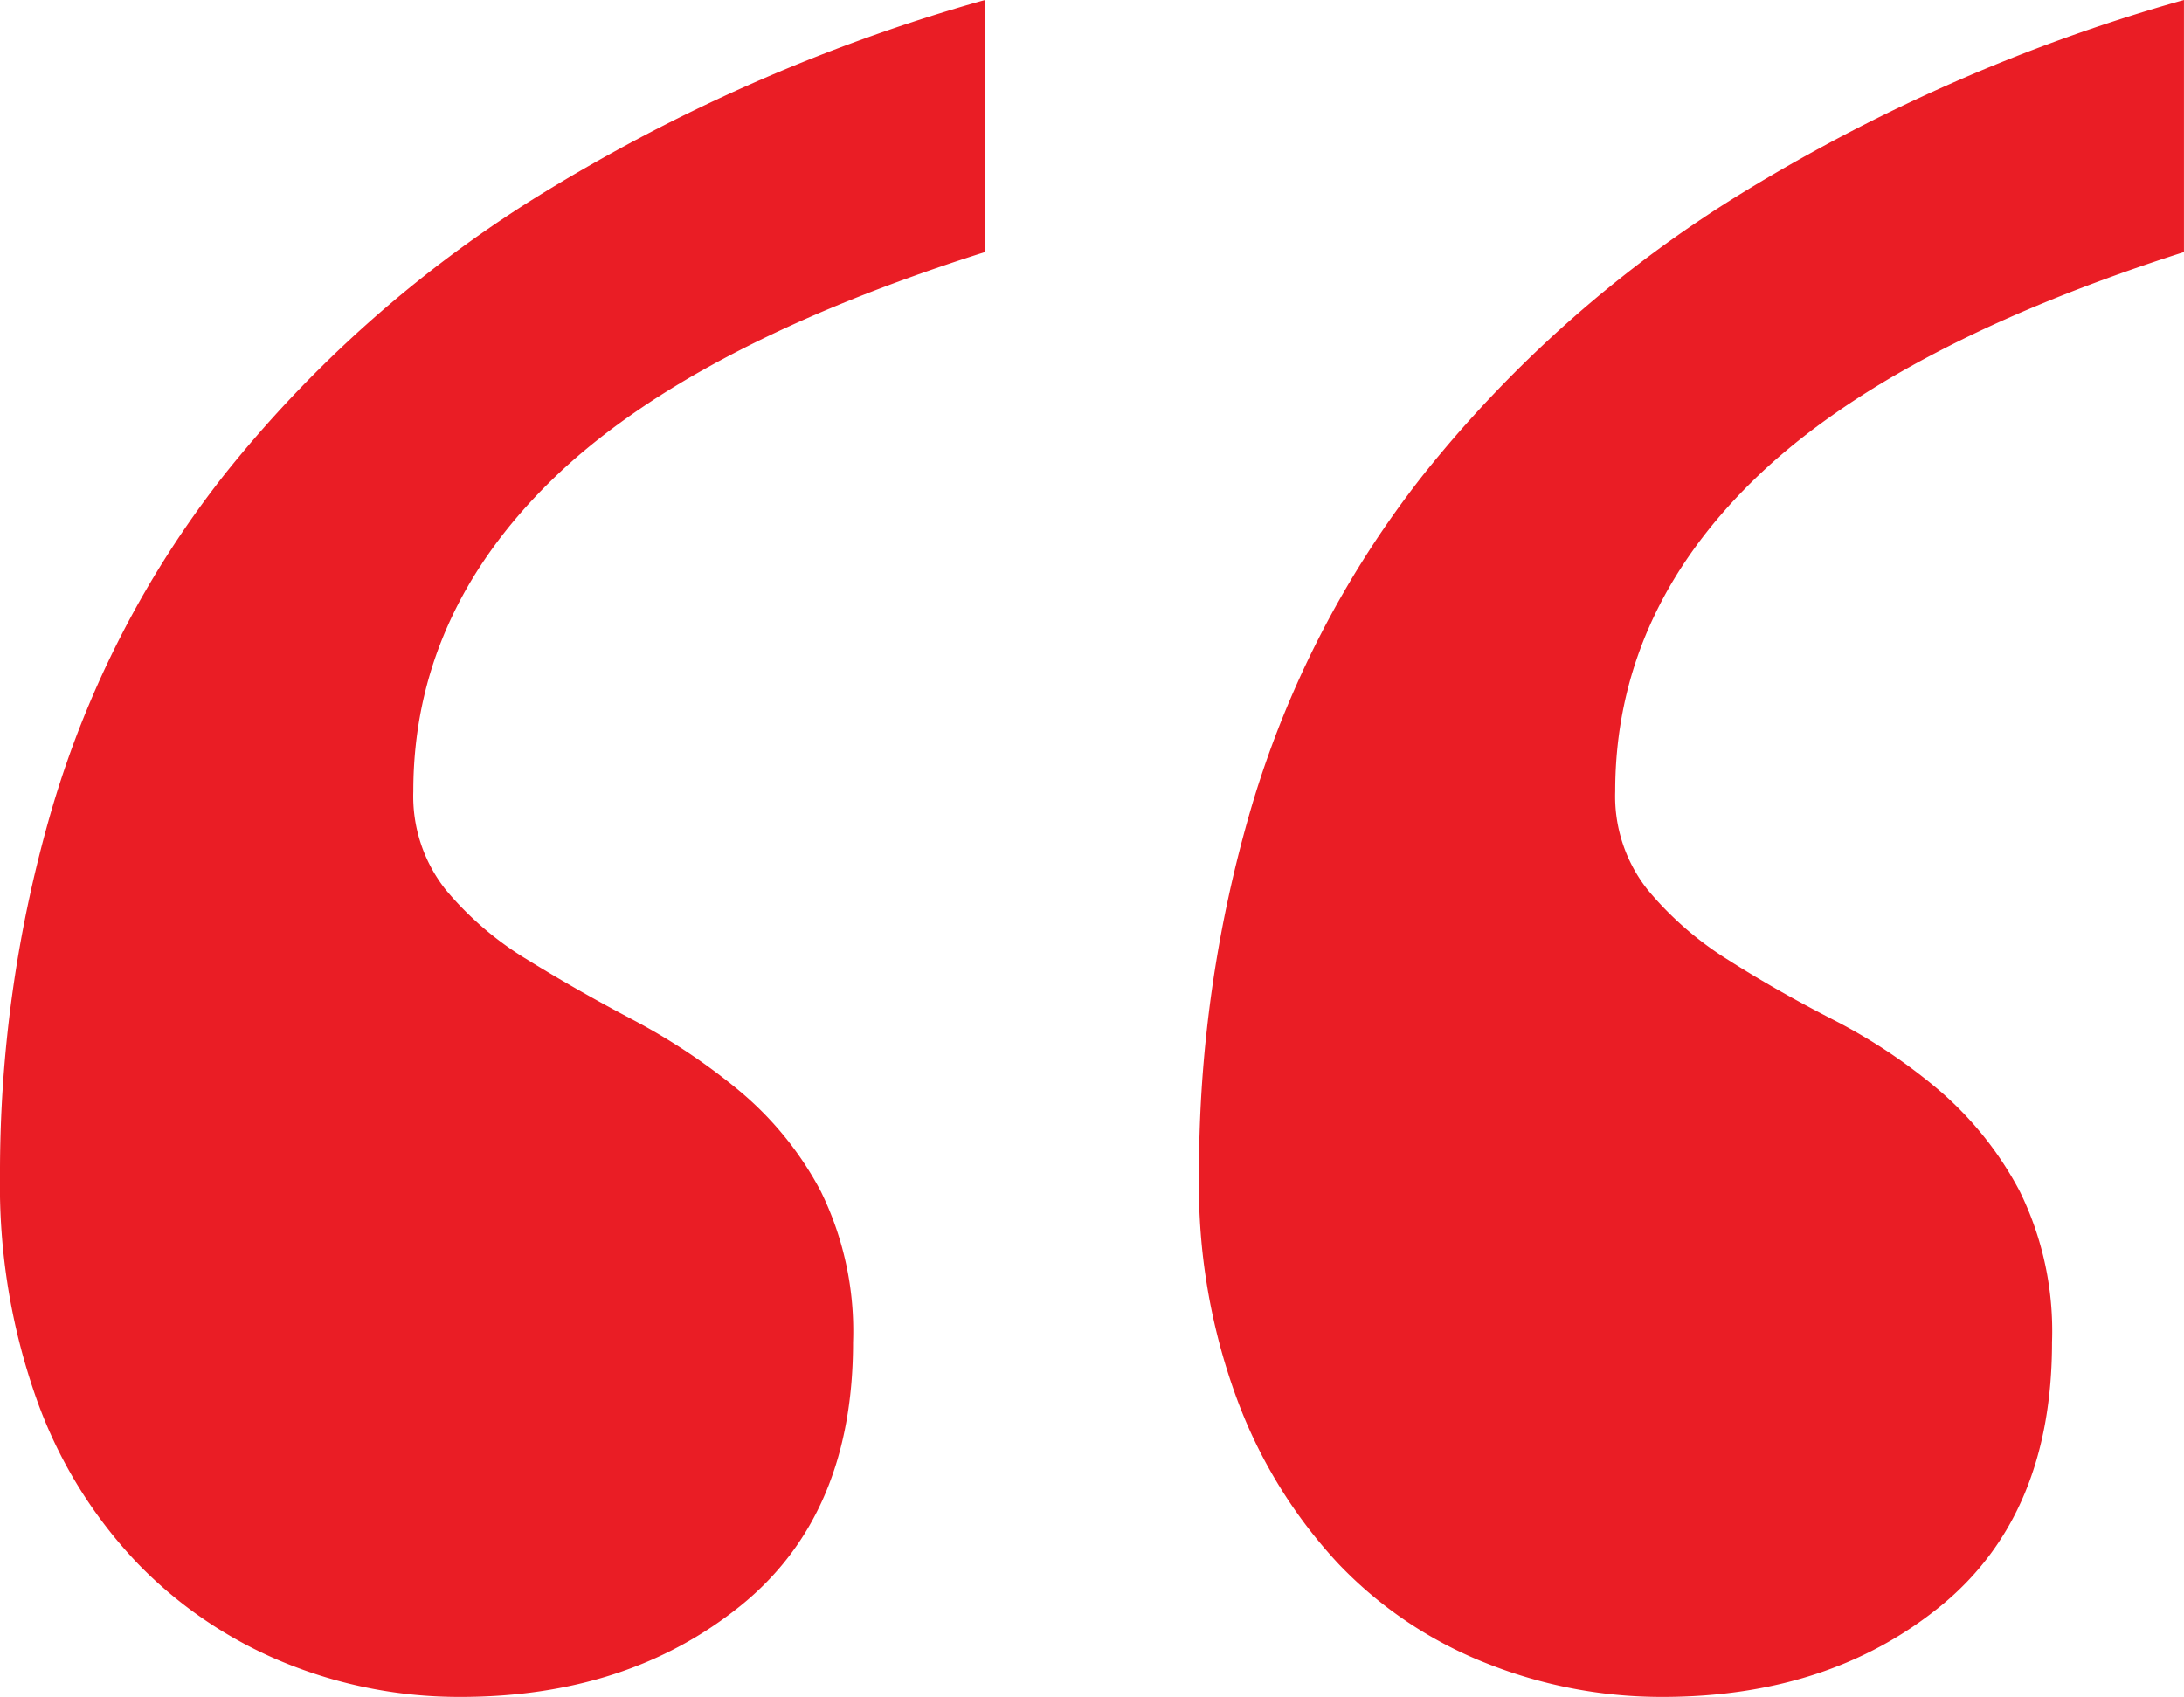
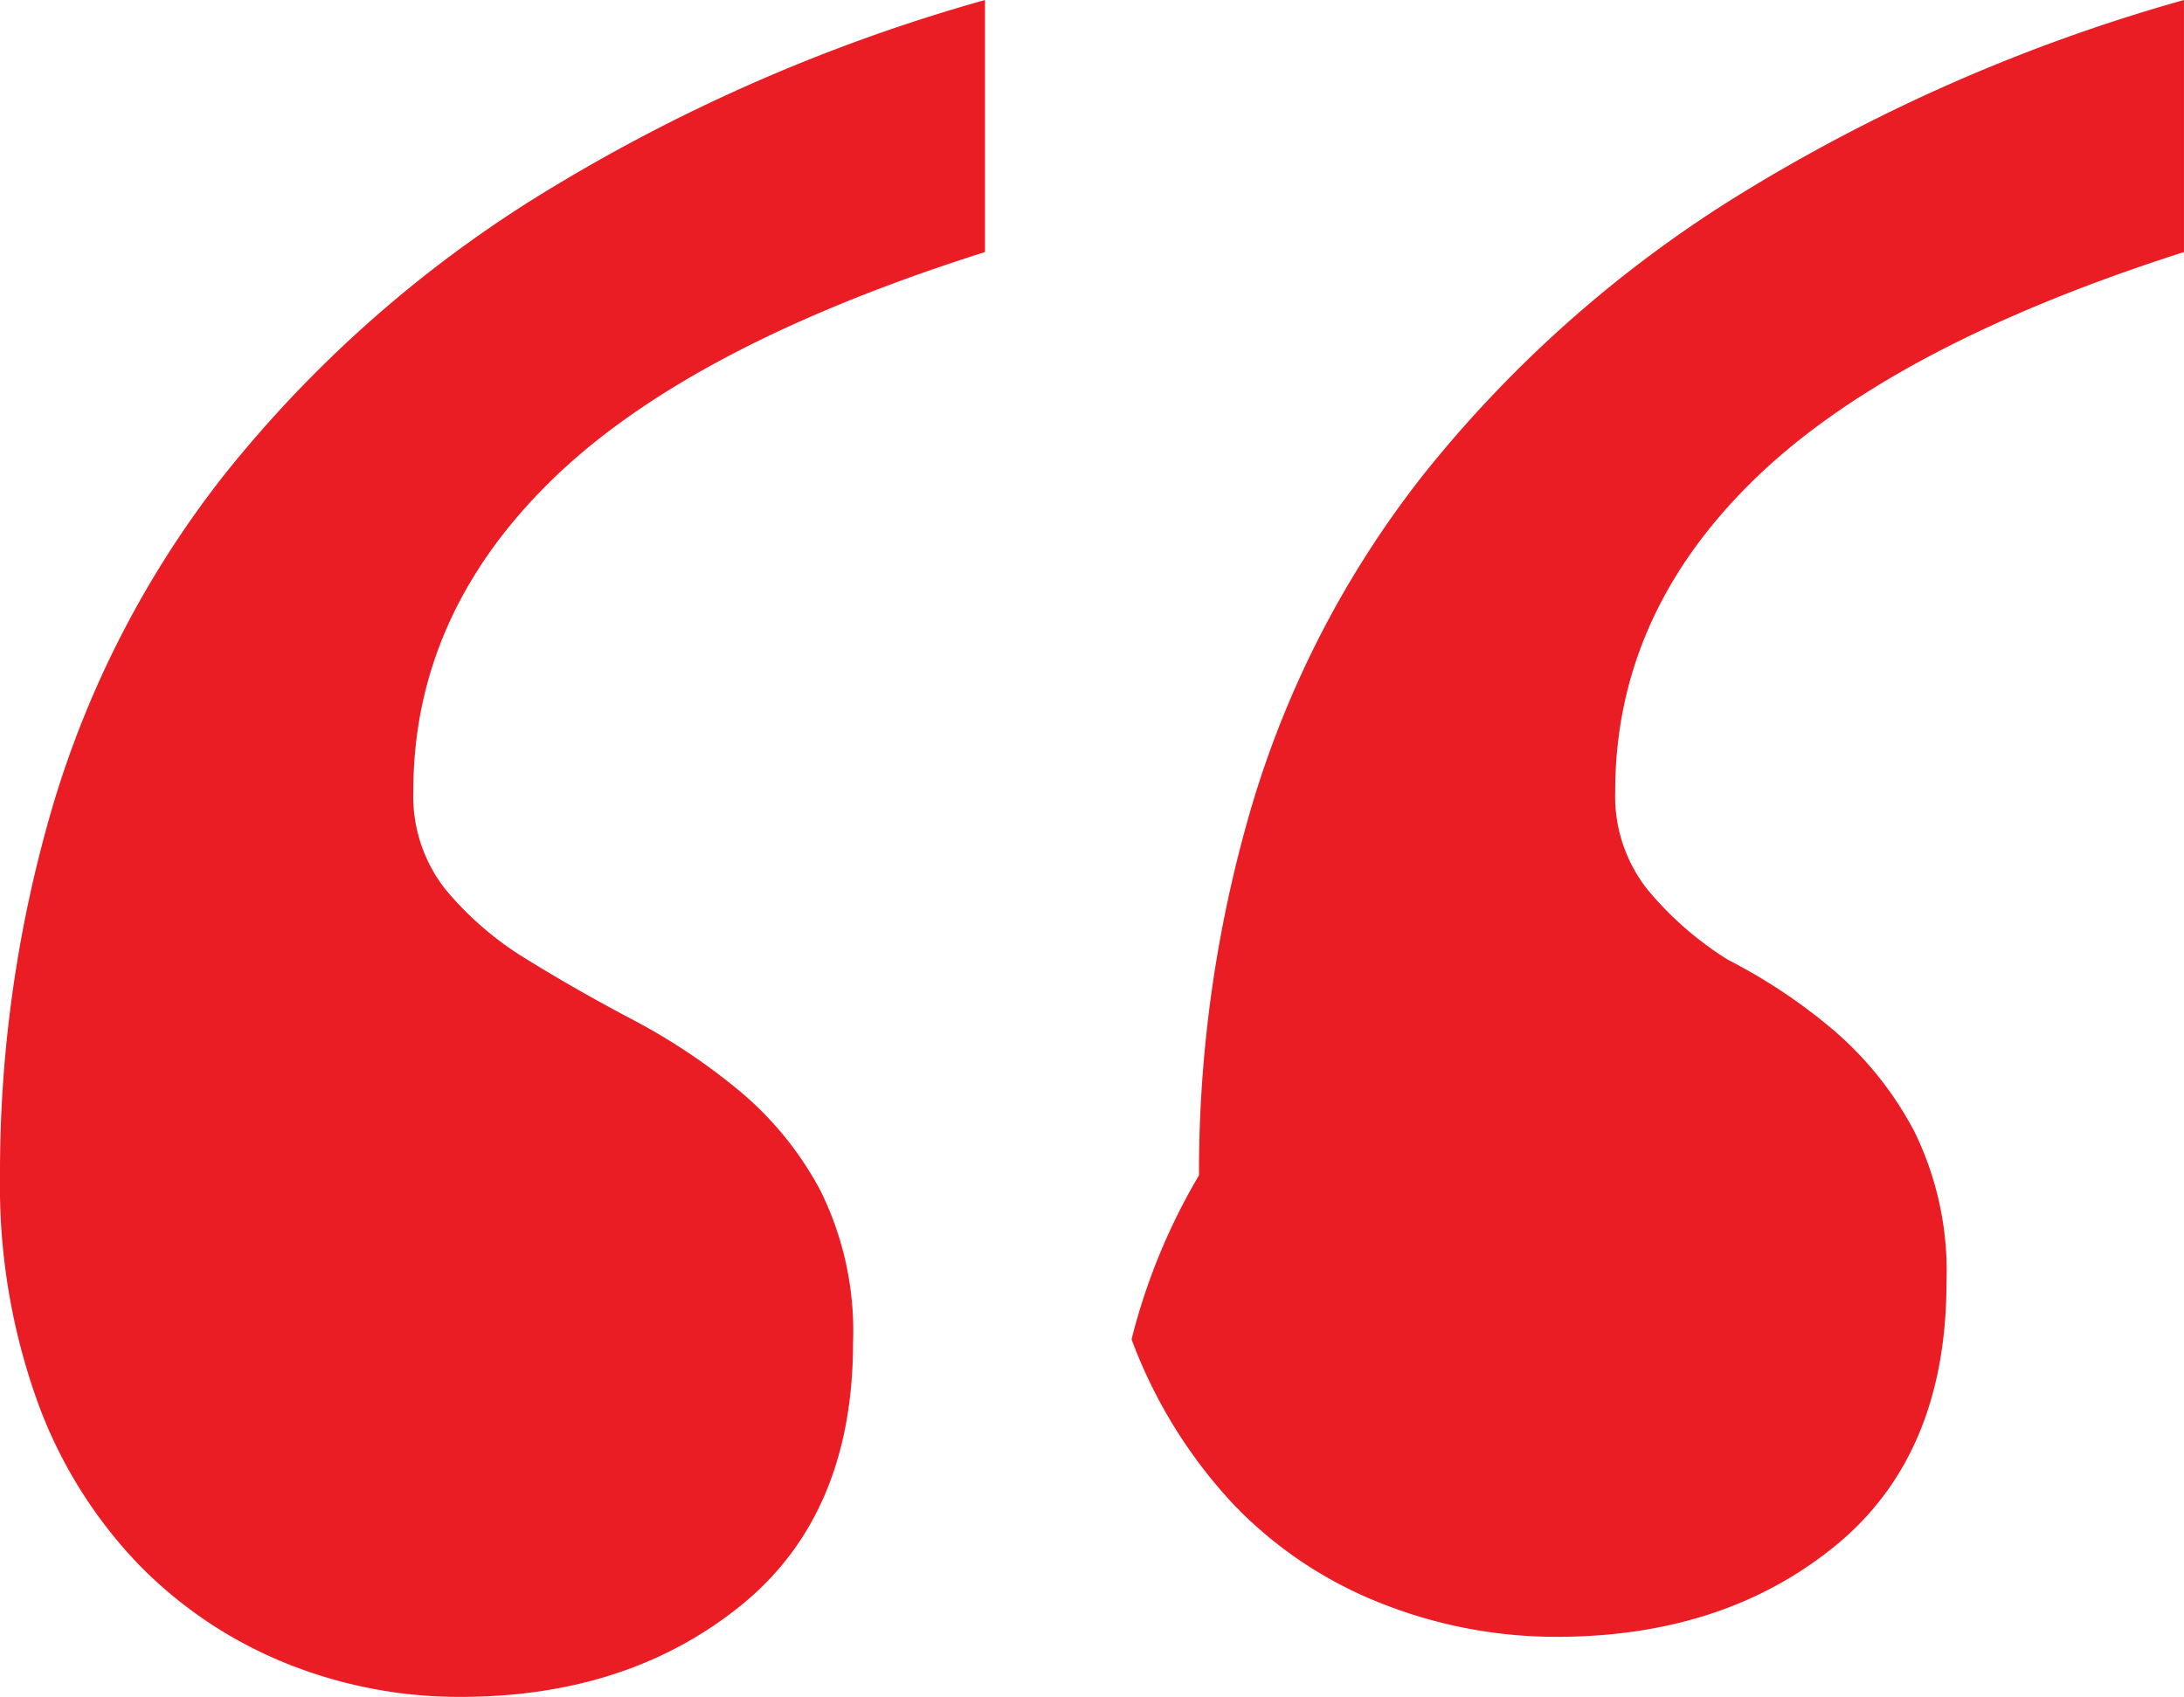
<svg xmlns="http://www.w3.org/2000/svg" width="118.847" height="92.365" viewBox="0 0 118.847 92.365">
  <g id=":_ic-Quote" data-name=": ic-Quote" transform="translate(109 -1023.882)">
-     <path id="Path_3176" data-name="Path 3176" d="M15.407-146.909a70.648,70.648,0,0,1,2.871-20.1,54.022,54.022,0,0,1,9.332-18.026,67.129,67.129,0,0,1,16.67-14.916,94.935,94.935,0,0,1,24.726-10.928v13.719q-15.953,5.1-23.45,12.443t-7.5,16.91a8.184,8.184,0,0,0,1.755,5.344,18.184,18.184,0,0,0,4.387,3.829q2.632,1.675,5.743,3.27a30.007,30.007,0,0,1,5.743,3.829,18.749,18.749,0,0,1,4.387,5.5,17.244,17.244,0,0,1,1.755,8.216q0,9.412-6.062,14.357t-15.155,4.945a25.74,25.74,0,0,1-9.572-1.835,22.47,22.47,0,0,1-8.056-5.424,26.754,26.754,0,0,1-5.5-8.933A33.551,33.551,0,0,1,15.407-146.909Zm-65.246,0a70.648,70.648,0,0,1,2.871-20.1,54.022,54.022,0,0,1,9.332-18.026,67.129,67.129,0,0,1,16.67-14.916A94.936,94.936,0,0,1,3.762-210.879v13.719q-16.112,5.1-23.61,12.443t-7.5,16.91a8.184,8.184,0,0,0,1.755,5.344,17.648,17.648,0,0,0,4.467,3.829q2.712,1.675,5.743,3.27a33.733,33.733,0,0,1,5.743,3.829,18.158,18.158,0,0,1,4.467,5.5,17.244,17.244,0,0,1,1.755,8.216q0,9.412-6.142,14.357t-15.235,4.945a25.132,25.132,0,0,1-9.492-1.835,23.431,23.431,0,0,1-8.056-5.424,25.15,25.15,0,0,1-5.5-8.933A34.757,34.757,0,0,1-49.839-146.909Z" transform="translate(-59.161 1234.761)" fill="#ea1d25" />
+     <path id="Path_3176" data-name="Path 3176" d="M15.407-146.909a70.648,70.648,0,0,1,2.871-20.1,54.022,54.022,0,0,1,9.332-18.026,67.129,67.129,0,0,1,16.67-14.916,94.935,94.935,0,0,1,24.726-10.928v13.719q-15.953,5.1-23.45,12.443t-7.5,16.91a8.184,8.184,0,0,0,1.755,5.344,18.184,18.184,0,0,0,4.387,3.829a30.007,30.007,0,0,1,5.743,3.829,18.749,18.749,0,0,1,4.387,5.5,17.244,17.244,0,0,1,1.755,8.216q0,9.412-6.062,14.357t-15.155,4.945a25.74,25.74,0,0,1-9.572-1.835,22.47,22.47,0,0,1-8.056-5.424,26.754,26.754,0,0,1-5.5-8.933A33.551,33.551,0,0,1,15.407-146.909Zm-65.246,0a70.648,70.648,0,0,1,2.871-20.1,54.022,54.022,0,0,1,9.332-18.026,67.129,67.129,0,0,1,16.67-14.916A94.936,94.936,0,0,1,3.762-210.879v13.719q-16.112,5.1-23.61,12.443t-7.5,16.91a8.184,8.184,0,0,0,1.755,5.344,17.648,17.648,0,0,0,4.467,3.829q2.712,1.675,5.743,3.27a33.733,33.733,0,0,1,5.743,3.829,18.158,18.158,0,0,1,4.467,5.5,17.244,17.244,0,0,1,1.755,8.216q0,9.412-6.142,14.357t-15.235,4.945a25.132,25.132,0,0,1-9.492-1.835,23.431,23.431,0,0,1-8.056-5.424,25.15,25.15,0,0,1-5.5-8.933A34.757,34.757,0,0,1-49.839-146.909Z" transform="translate(-59.161 1234.761)" fill="#ea1d25" />
  </g>
</svg>